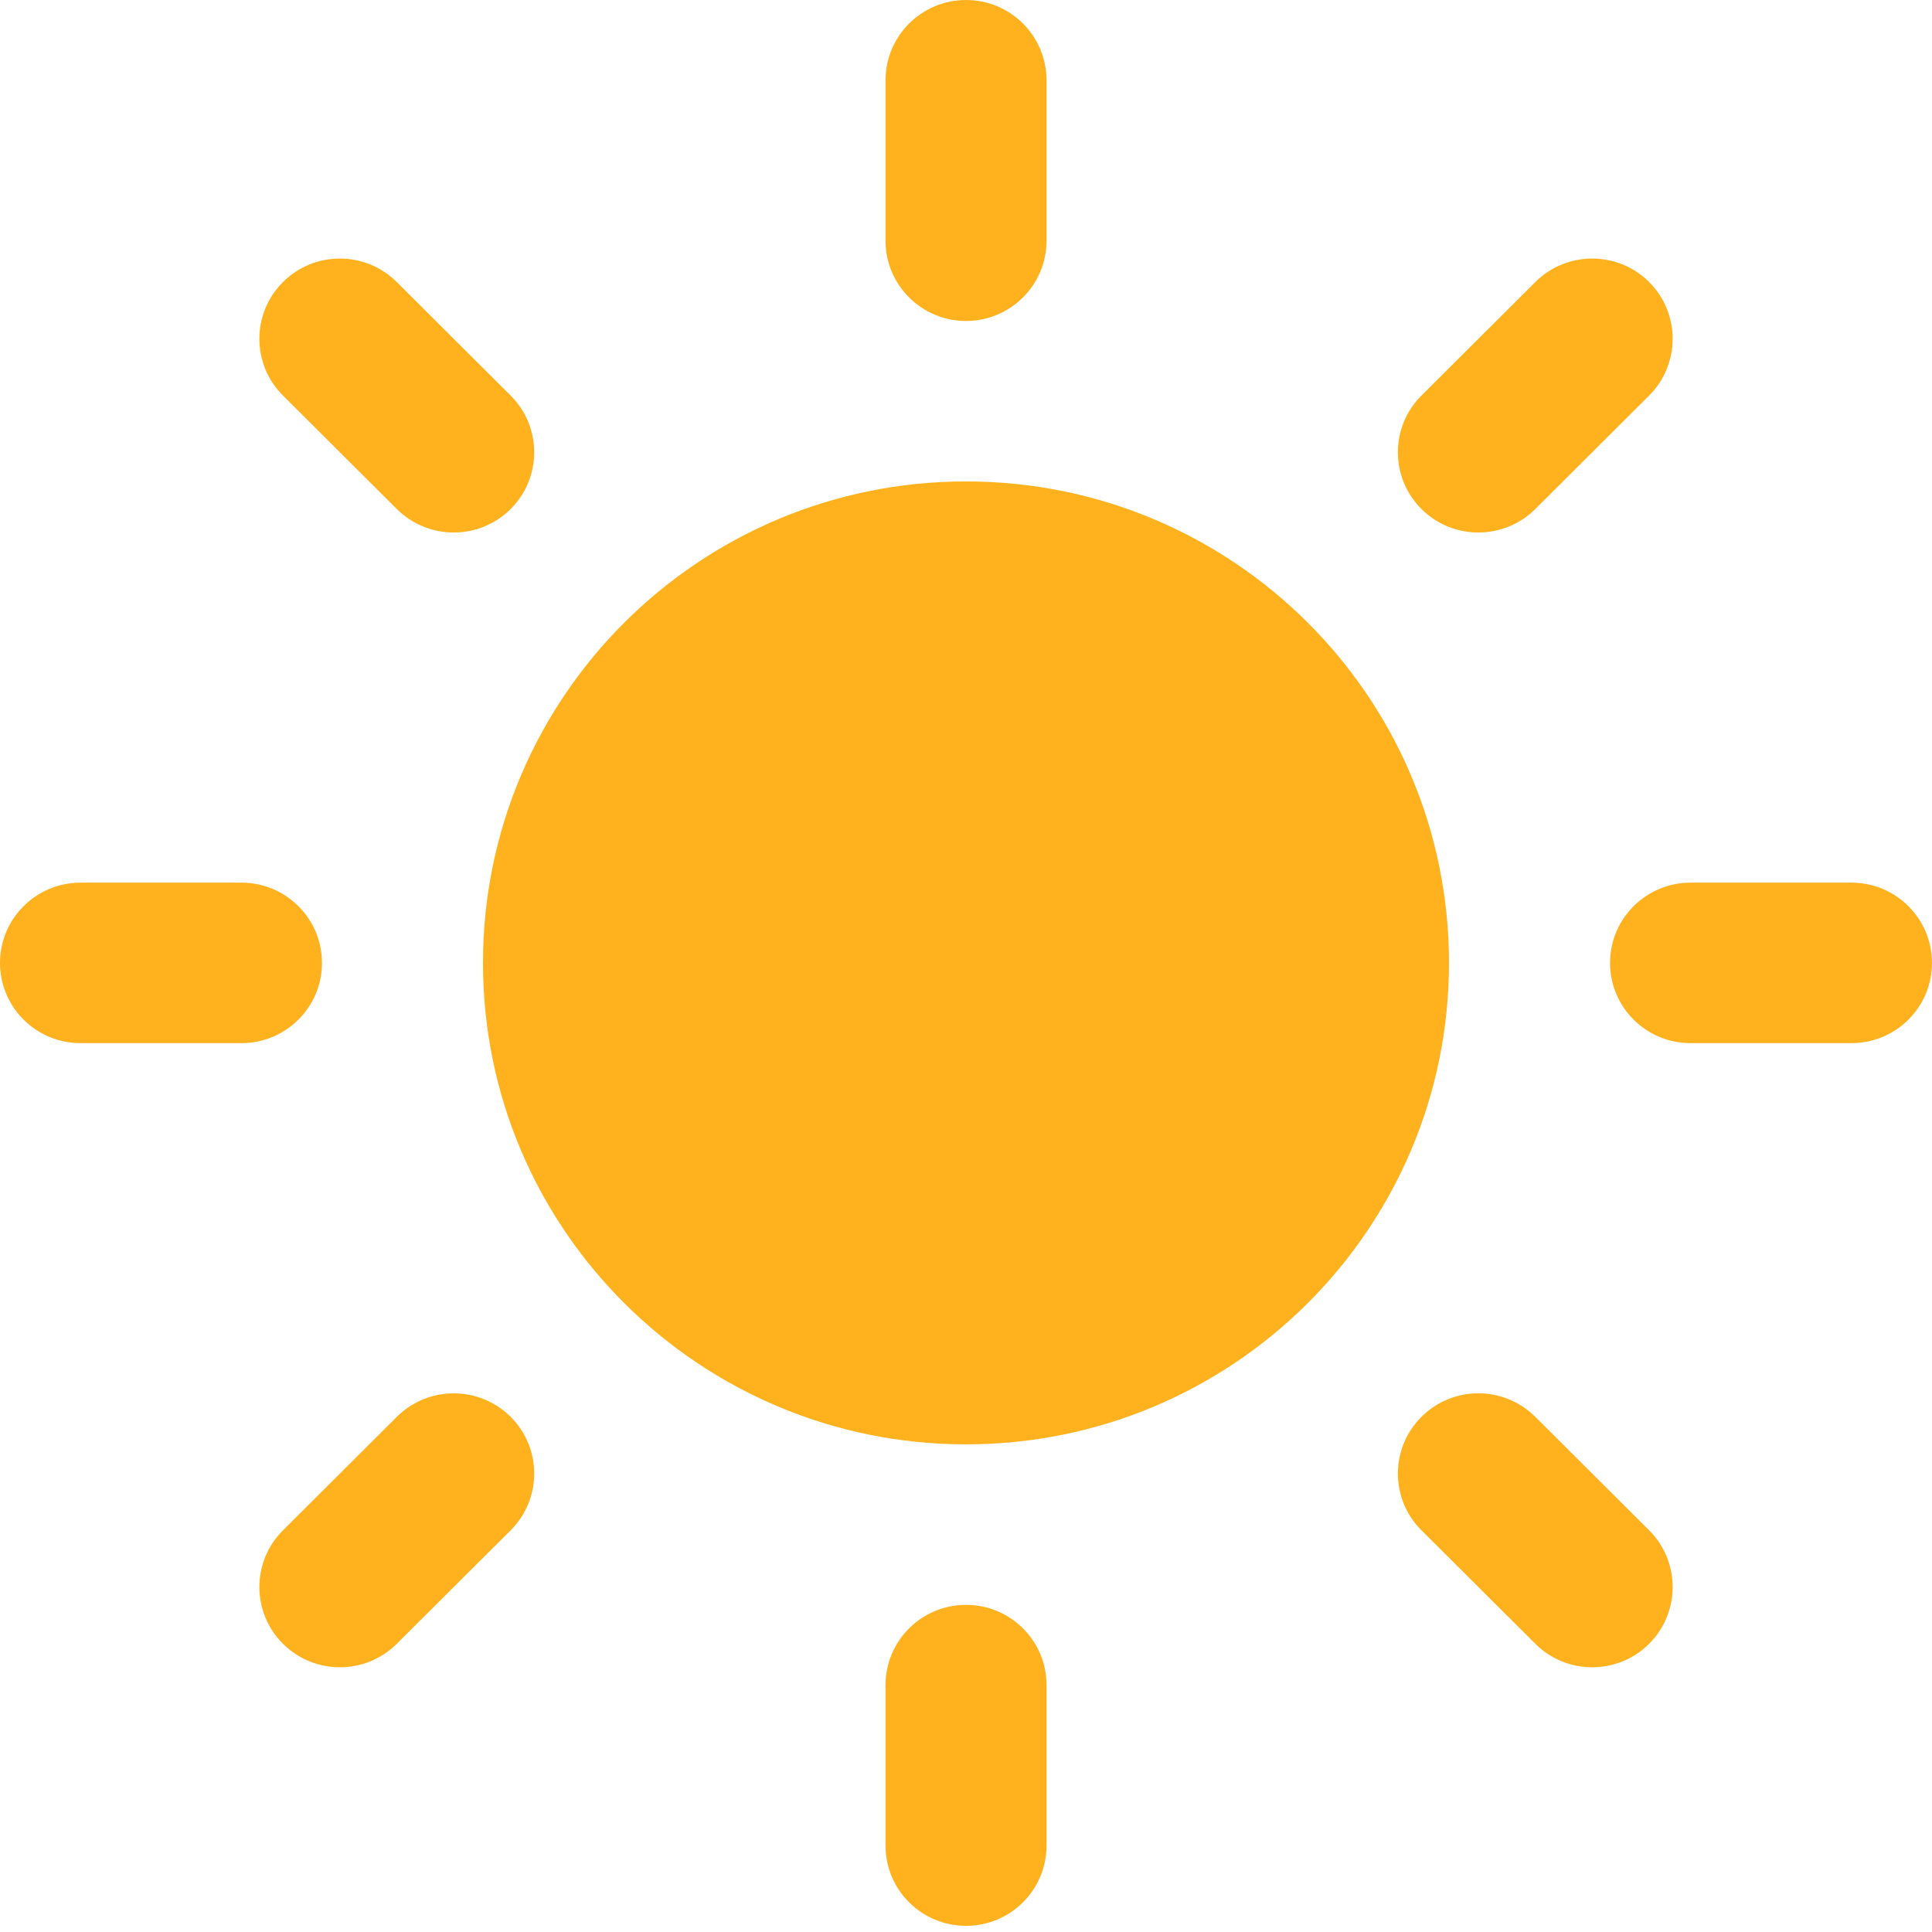
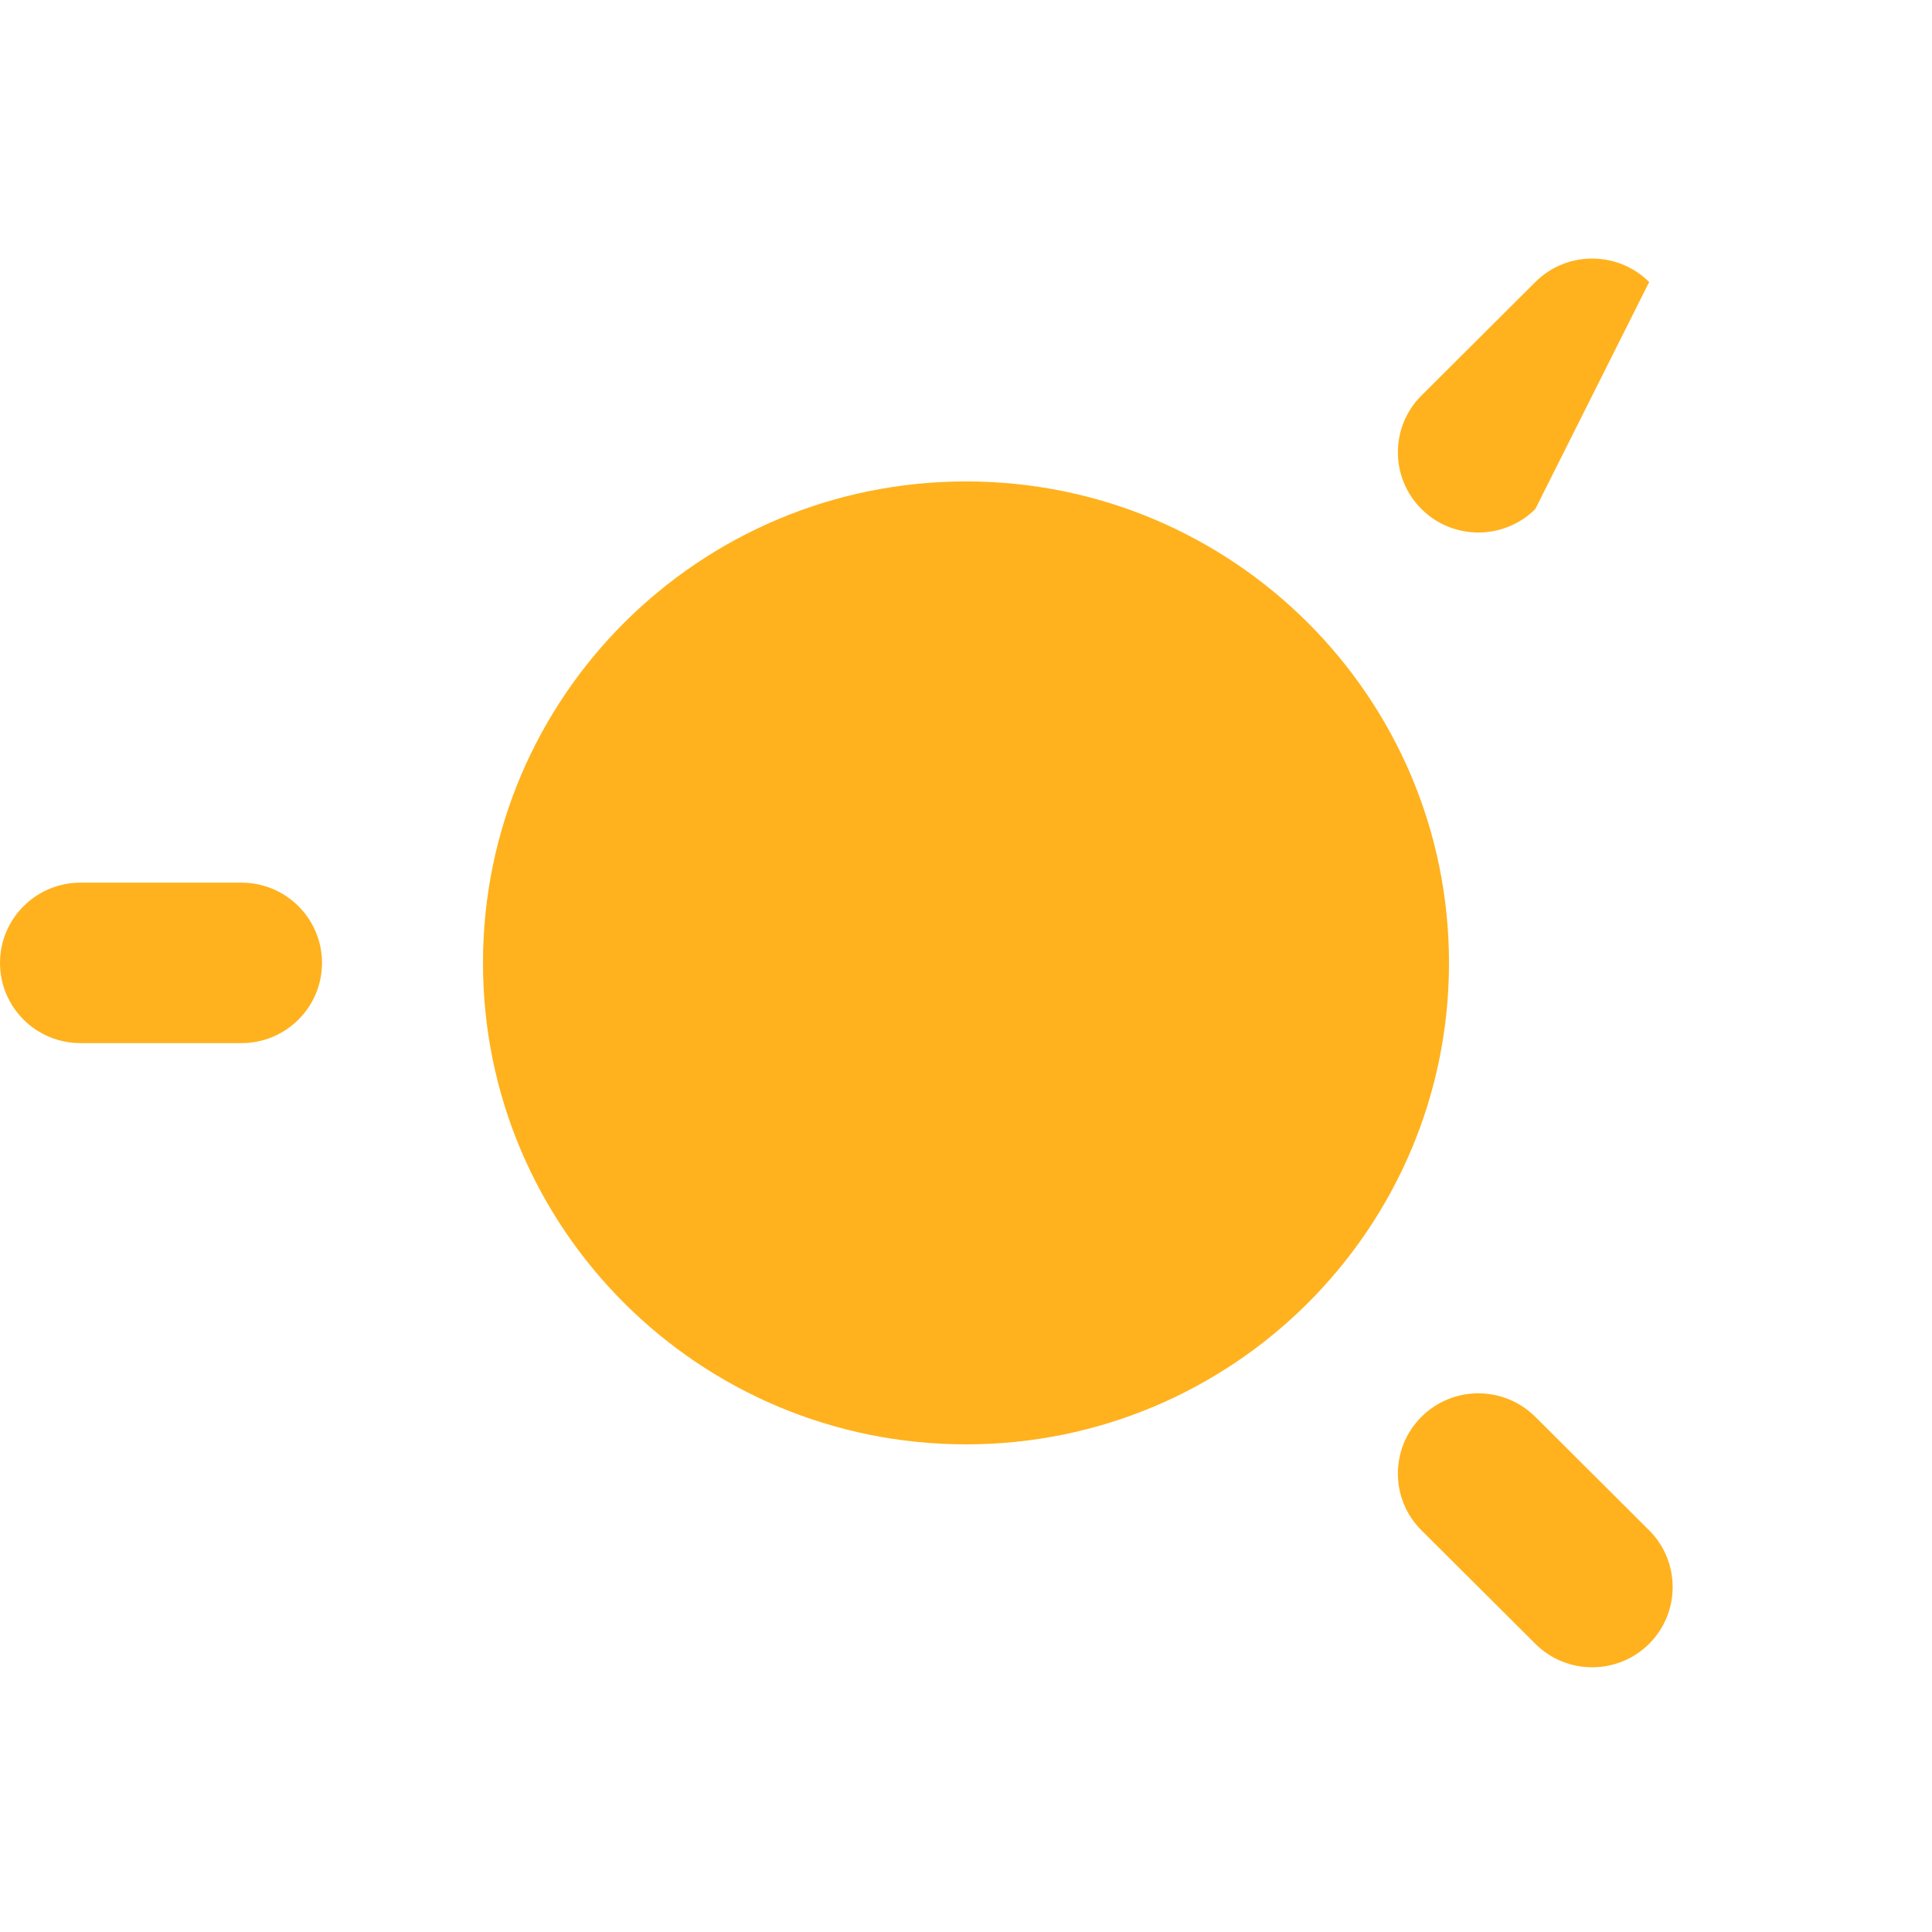
<svg xmlns="http://www.w3.org/2000/svg" width="96px" height="96px" viewBox="0 0 96 96" version="1.1">
  <title>Artboard 3</title>
  <desc>Created with Sketch.</desc>
  <defs />
  <g id="Page-1" stroke="none" stroke-width="1" fill="none" fill-rule="evenodd">
    <g id="Artboard-3" fill="#FFB21E">
      <g id="D">
        <g id="noun_2660_cc">
-           <path d="M91.999,51.832 L84.002,51.832 C81.792,51.832 80.001,50.047 80.001,47.847 C80.001,45.646 81.792,43.859 84.002,43.859 L91.999,43.859 C94.208,43.859 95.999,45.646 95.999,47.847 C95.999,50.047 94.213,51.832 91.999,51.832 L91.999,51.832 Z" id="Shape" />
-           <path d="M76.289,25.293 C74.726,26.849 72.189,26.849 70.631,25.293 C69.069,23.736 69.069,21.211 70.631,19.654 L76.289,14.015 C77.845,12.458 80.383,12.458 81.946,14.015 C83.502,15.572 83.502,18.097 81.946,19.654 L76.289,25.293 L76.289,25.293 Z" id="Shape" />
+           <path d="M76.289,25.293 C74.726,26.849 72.189,26.849 70.631,25.293 C69.069,23.736 69.069,21.211 70.631,19.654 L76.289,14.015 C77.845,12.458 80.383,12.458 81.946,14.015 L76.289,25.293 L76.289,25.293 Z" id="Shape" />
          <path d="M23.999,47.847 C23.999,61.058 34.746,71.769 48.002,71.769 C61.257,71.769 72,61.058 72,47.847 C72,34.633 61.257,23.922 48.002,23.922 C34.744,23.922 23.999,34.633 23.999,47.847 Z" id="Shape" />
-           <path d="M48.002,15.949 C45.792,15.949 44.001,14.163 44.001,11.962 L44.001,3.988 C44.001,1.787 45.792,0 48.002,0 C50.211,0 52.002,1.787 52.002,3.988 L52.002,11.962 C52.002,14.163 50.207,15.949 48.002,15.949 L48.002,15.949 Z" id="Shape" />
-           <path d="M19.716,25.293 L14.06,19.654 C12.498,18.098 12.498,15.572 14.06,14.015 C15.622,12.458 18.154,12.458 19.716,14.015 L25.374,19.654 C26.935,21.211 26.935,23.736 25.374,25.293 C23.812,26.849 21.279,26.849 19.716,25.293 L19.716,25.293 Z" id="Shape" />
          <path d="M16,47.847 C16,50.047 14.208,51.832 12,51.832 L3.998,51.832 C1.79,51.832 0,50.047 0,47.847 C0,45.646 1.792,43.859 3.998,43.859 L12,43.859 C14.21,43.859 16,45.646 16,47.847 L16,47.847 Z" id="Shape" />
-           <path d="M19.716,70.402 C21.279,68.846 23.812,68.846 25.374,70.402 C26.935,71.958 26.935,74.483 25.374,76.041 L19.716,81.678 C18.155,83.236 15.622,83.236 14.06,81.678 C12.498,80.123 12.498,77.597 14.06,76.041 L19.716,70.402 L19.716,70.402 Z" id="Shape" />
-           <path d="M48.002,79.744 C50.211,79.744 52.002,81.528 52.002,83.73 L52.002,91.706 C52.002,93.908 50.211,95.694 48.002,95.694 C45.792,95.694 44.001,93.908 44.001,91.706 L44.001,83.73 C44.001,81.528 45.792,79.744 48.002,79.744 L48.002,79.744 Z" id="Shape" />
          <path d="M76.289,70.402 L81.946,76.041 C83.502,77.597 83.502,80.123 81.946,81.678 C80.383,83.236 77.846,83.236 76.289,81.678 L70.631,76.041 C69.069,74.483 69.069,71.958 70.631,70.402 C72.188,68.844 74.721,68.844 76.289,70.402 L76.289,70.402 Z" id="Shape" />
        </g>
      </g>
    </g>
  </g>
</svg>